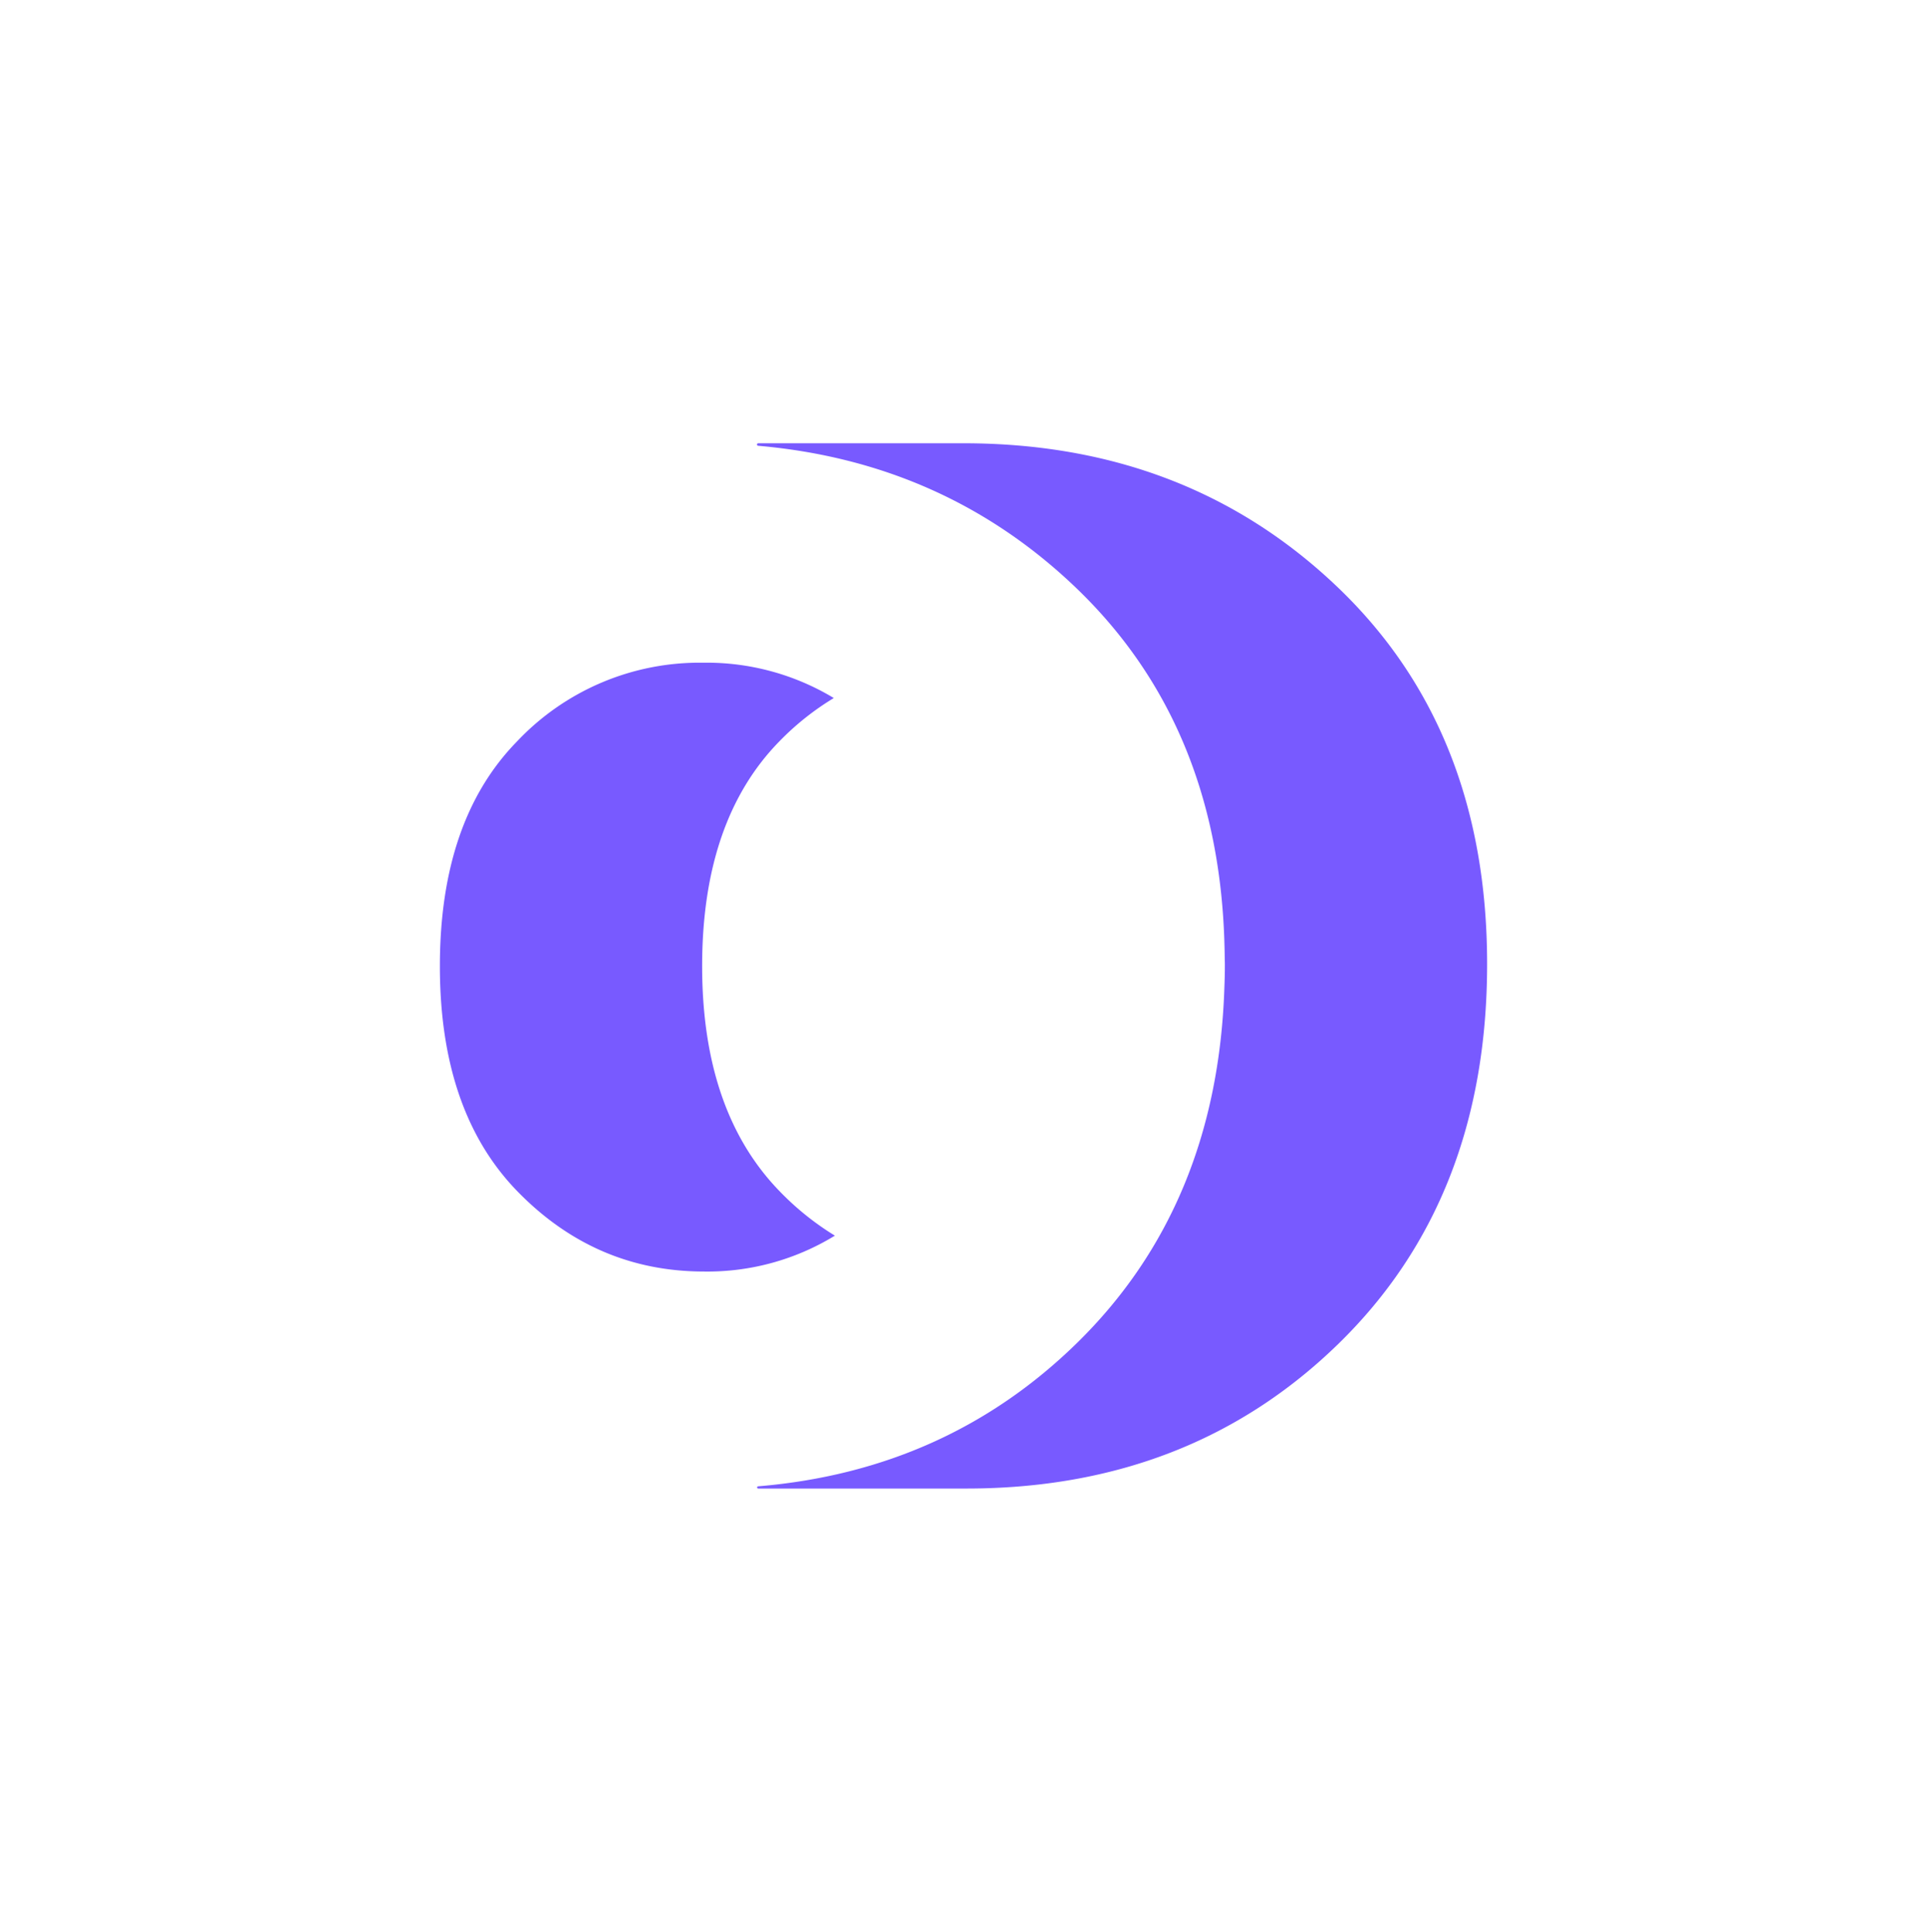
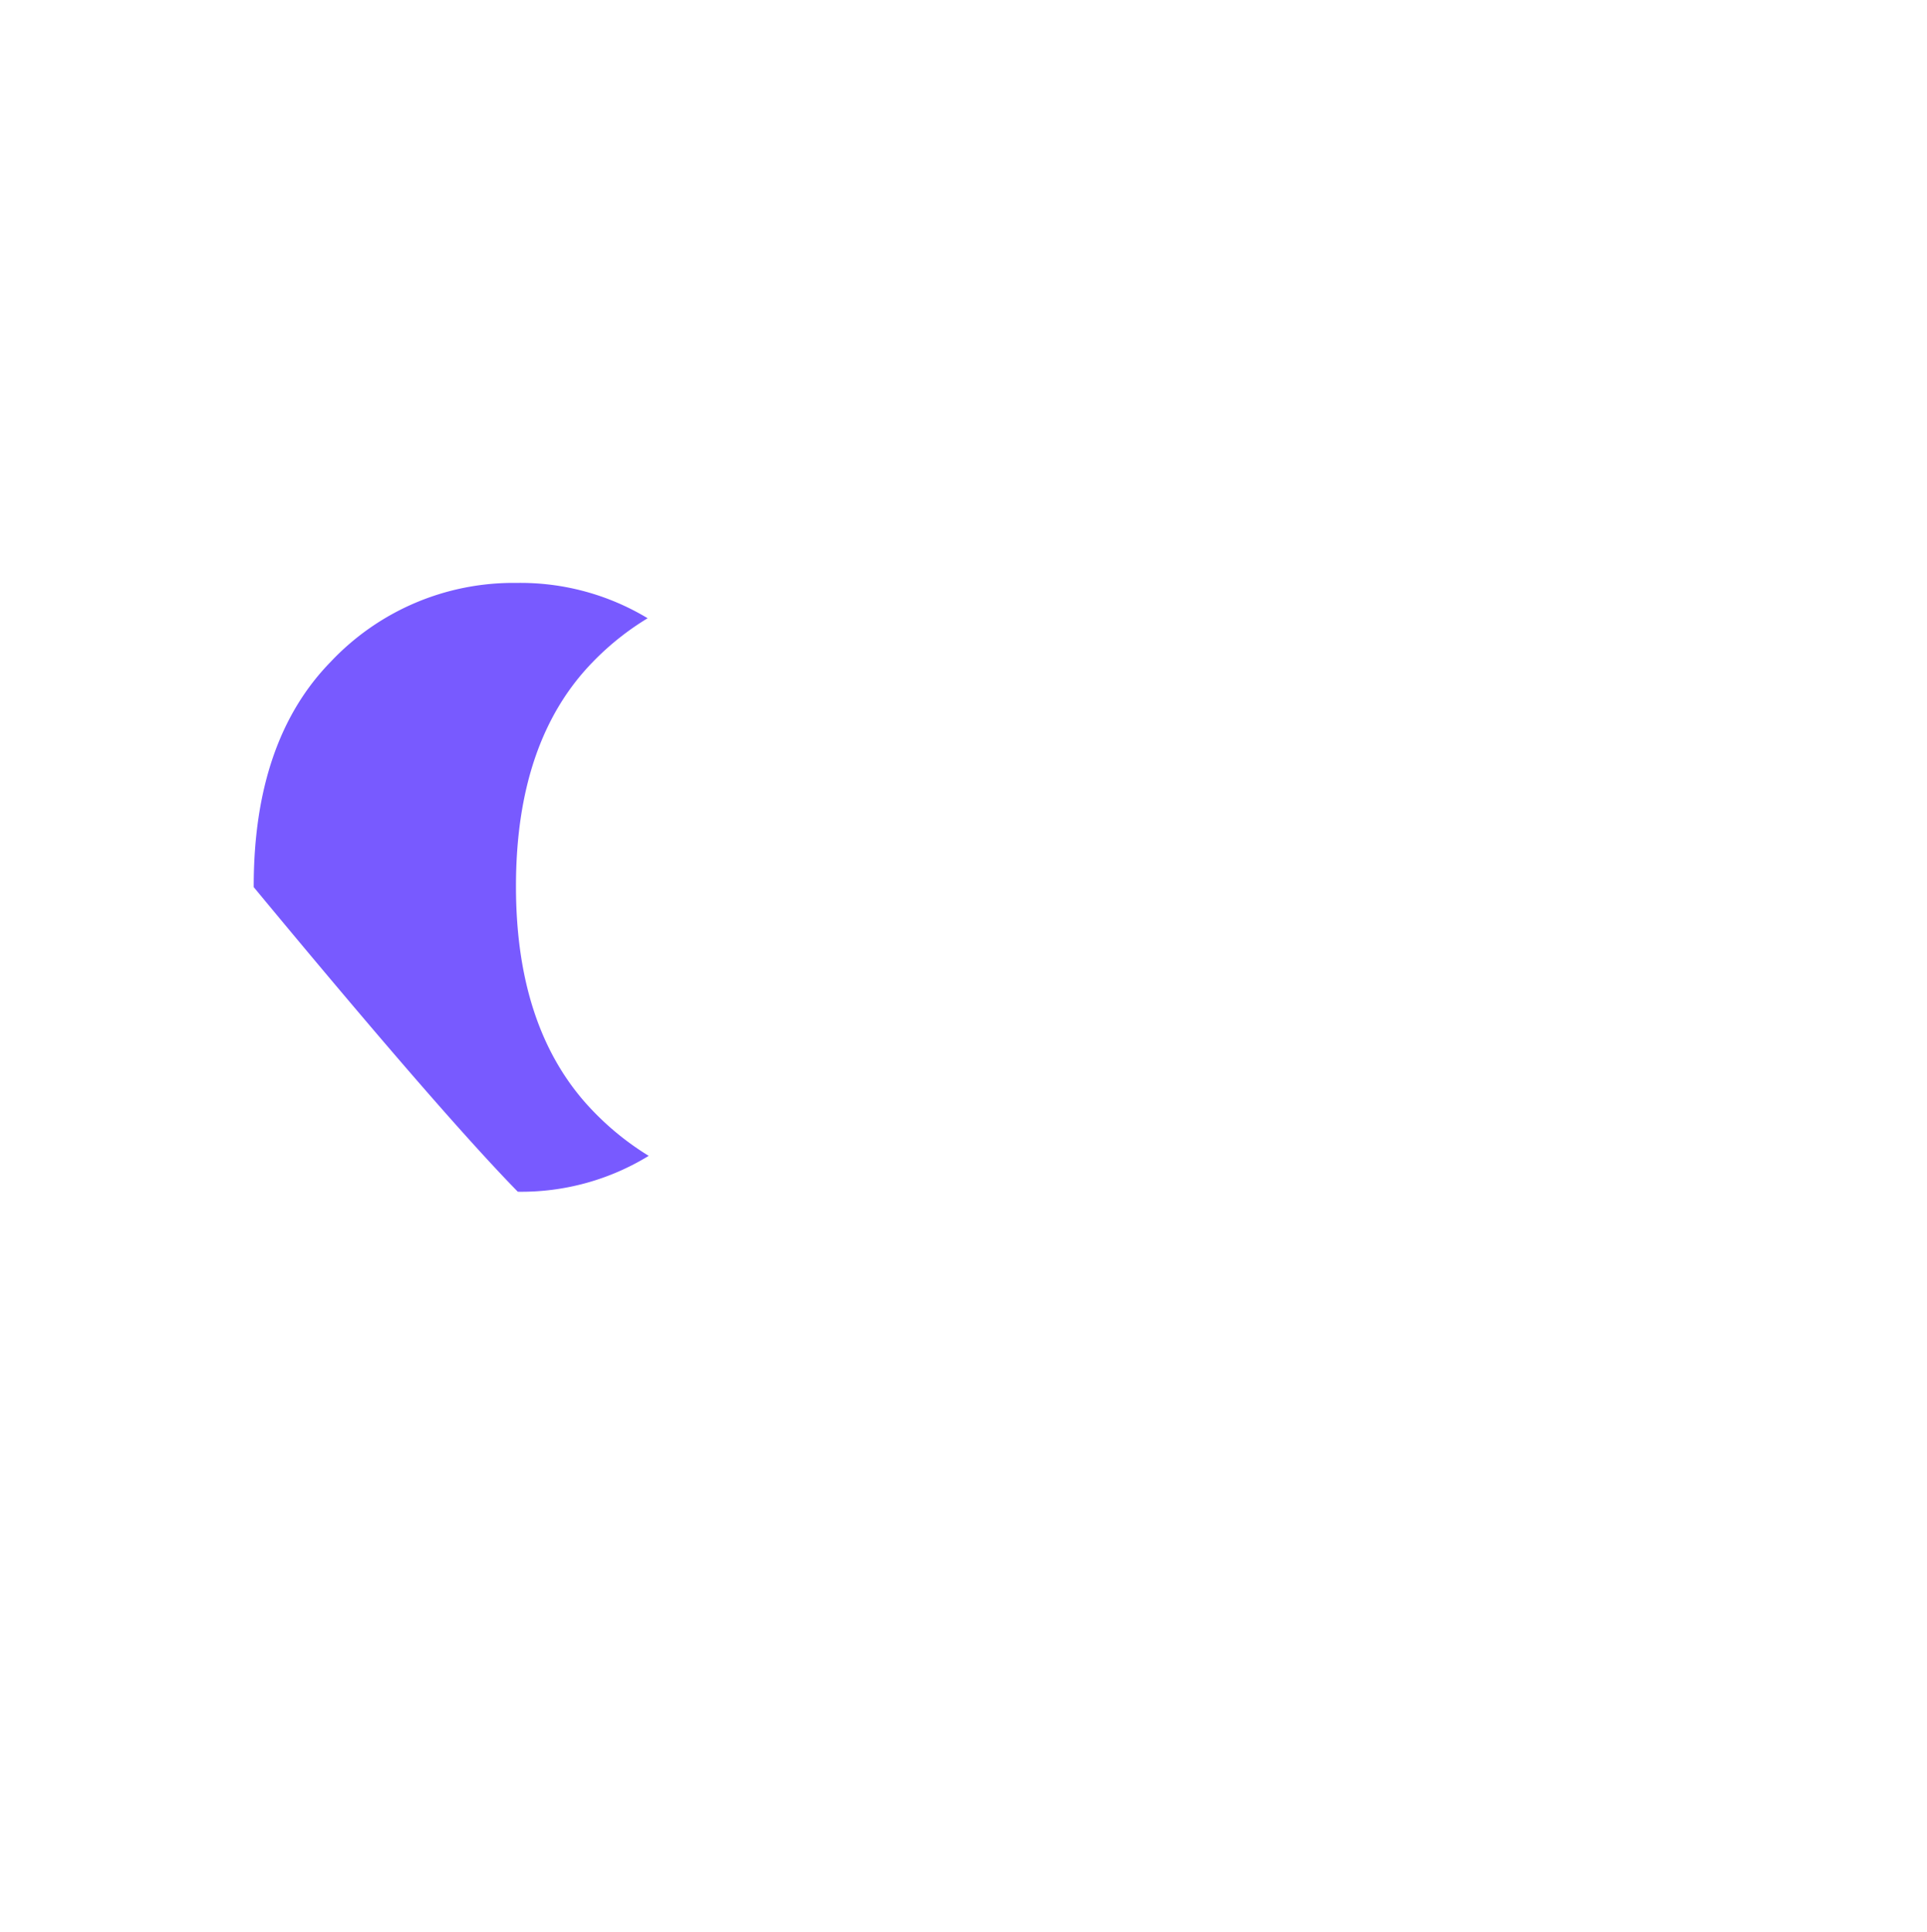
<svg xmlns="http://www.w3.org/2000/svg" width="368" height="369" viewBox="0 0 368 369">
  <g id="Group_47404" data-name="Group 47404" transform="translate(-496 -4903)">
-     <rect id="Rectangle_33723" data-name="Rectangle 33723" width="368" height="369" transform="translate(496 4903)" fill="#fff" />
    <g id="Group_47165" data-name="Group 47165" transform="translate(580 4987.671)">
      <g id="Group_83" data-name="Group 83" transform="translate(0 0)">
-         <path id="Path_163" data-name="Path 163" d="M665.595,543.544q14.889,15.236,35.552,15.241a46.538,46.538,0,0,0,25-6.854,53.43,53.43,0,0,1-10.463-8.387q-14.882-15.236-14.887-43.08t14.712-42.909a52.19,52.19,0,0,1,10.431-8.313,46.981,46.981,0,0,0-24.965-6.747,47.911,47.911,0,0,0-35.553,15.06q-14.7,15.05-14.709,42.856c0,.063,0,.126,0,.189Q650.746,528.349,665.595,543.544Z" transform="translate(-650.709 -400.582)" fill="#785aff" />
-         <path id="Path_164" data-name="Path 164" d="M711.083,401.356q35.419,3.109,60.388,26.845,27.645,26.3,28.654,68.829c.022.628.028,1.27.038,1.909,0,.475.029.939.029,1.418,0,.053,0,.1,0,.157s0,.129,0,.194c0,1.4-.037,2.767-.09,4.118q-1.358,41.759-28.282,68.037-24.856,24.243-60.738,27.246a.219.219,0,0,0-.214.213.214.214,0,0,0,.214.214h39.722q42.736,0,71.1-27.673t28.371-72.507q0-44.832-28.721-72.156t-71.281-27.322H711.083a.238.238,0,0,0-.238.238A.245.245,0,0,0,711.083,401.356Z" transform="translate(-650.28 -400.879)" fill="#785aff" />
+         <path id="Path_163" data-name="Path 163" d="M665.595,543.544a46.538,46.538,0,0,0,25-6.854,53.43,53.43,0,0,1-10.463-8.387q-14.882-15.236-14.887-43.08t14.712-42.909a52.19,52.19,0,0,1,10.431-8.313,46.981,46.981,0,0,0-24.965-6.747,47.911,47.911,0,0,0-35.553,15.06q-14.7,15.05-14.709,42.856c0,.063,0,.126,0,.189Q650.746,528.349,665.595,543.544Z" transform="translate(-650.709 -400.582)" fill="#785aff" />
      </g>
    </g>
  </g>
</svg>